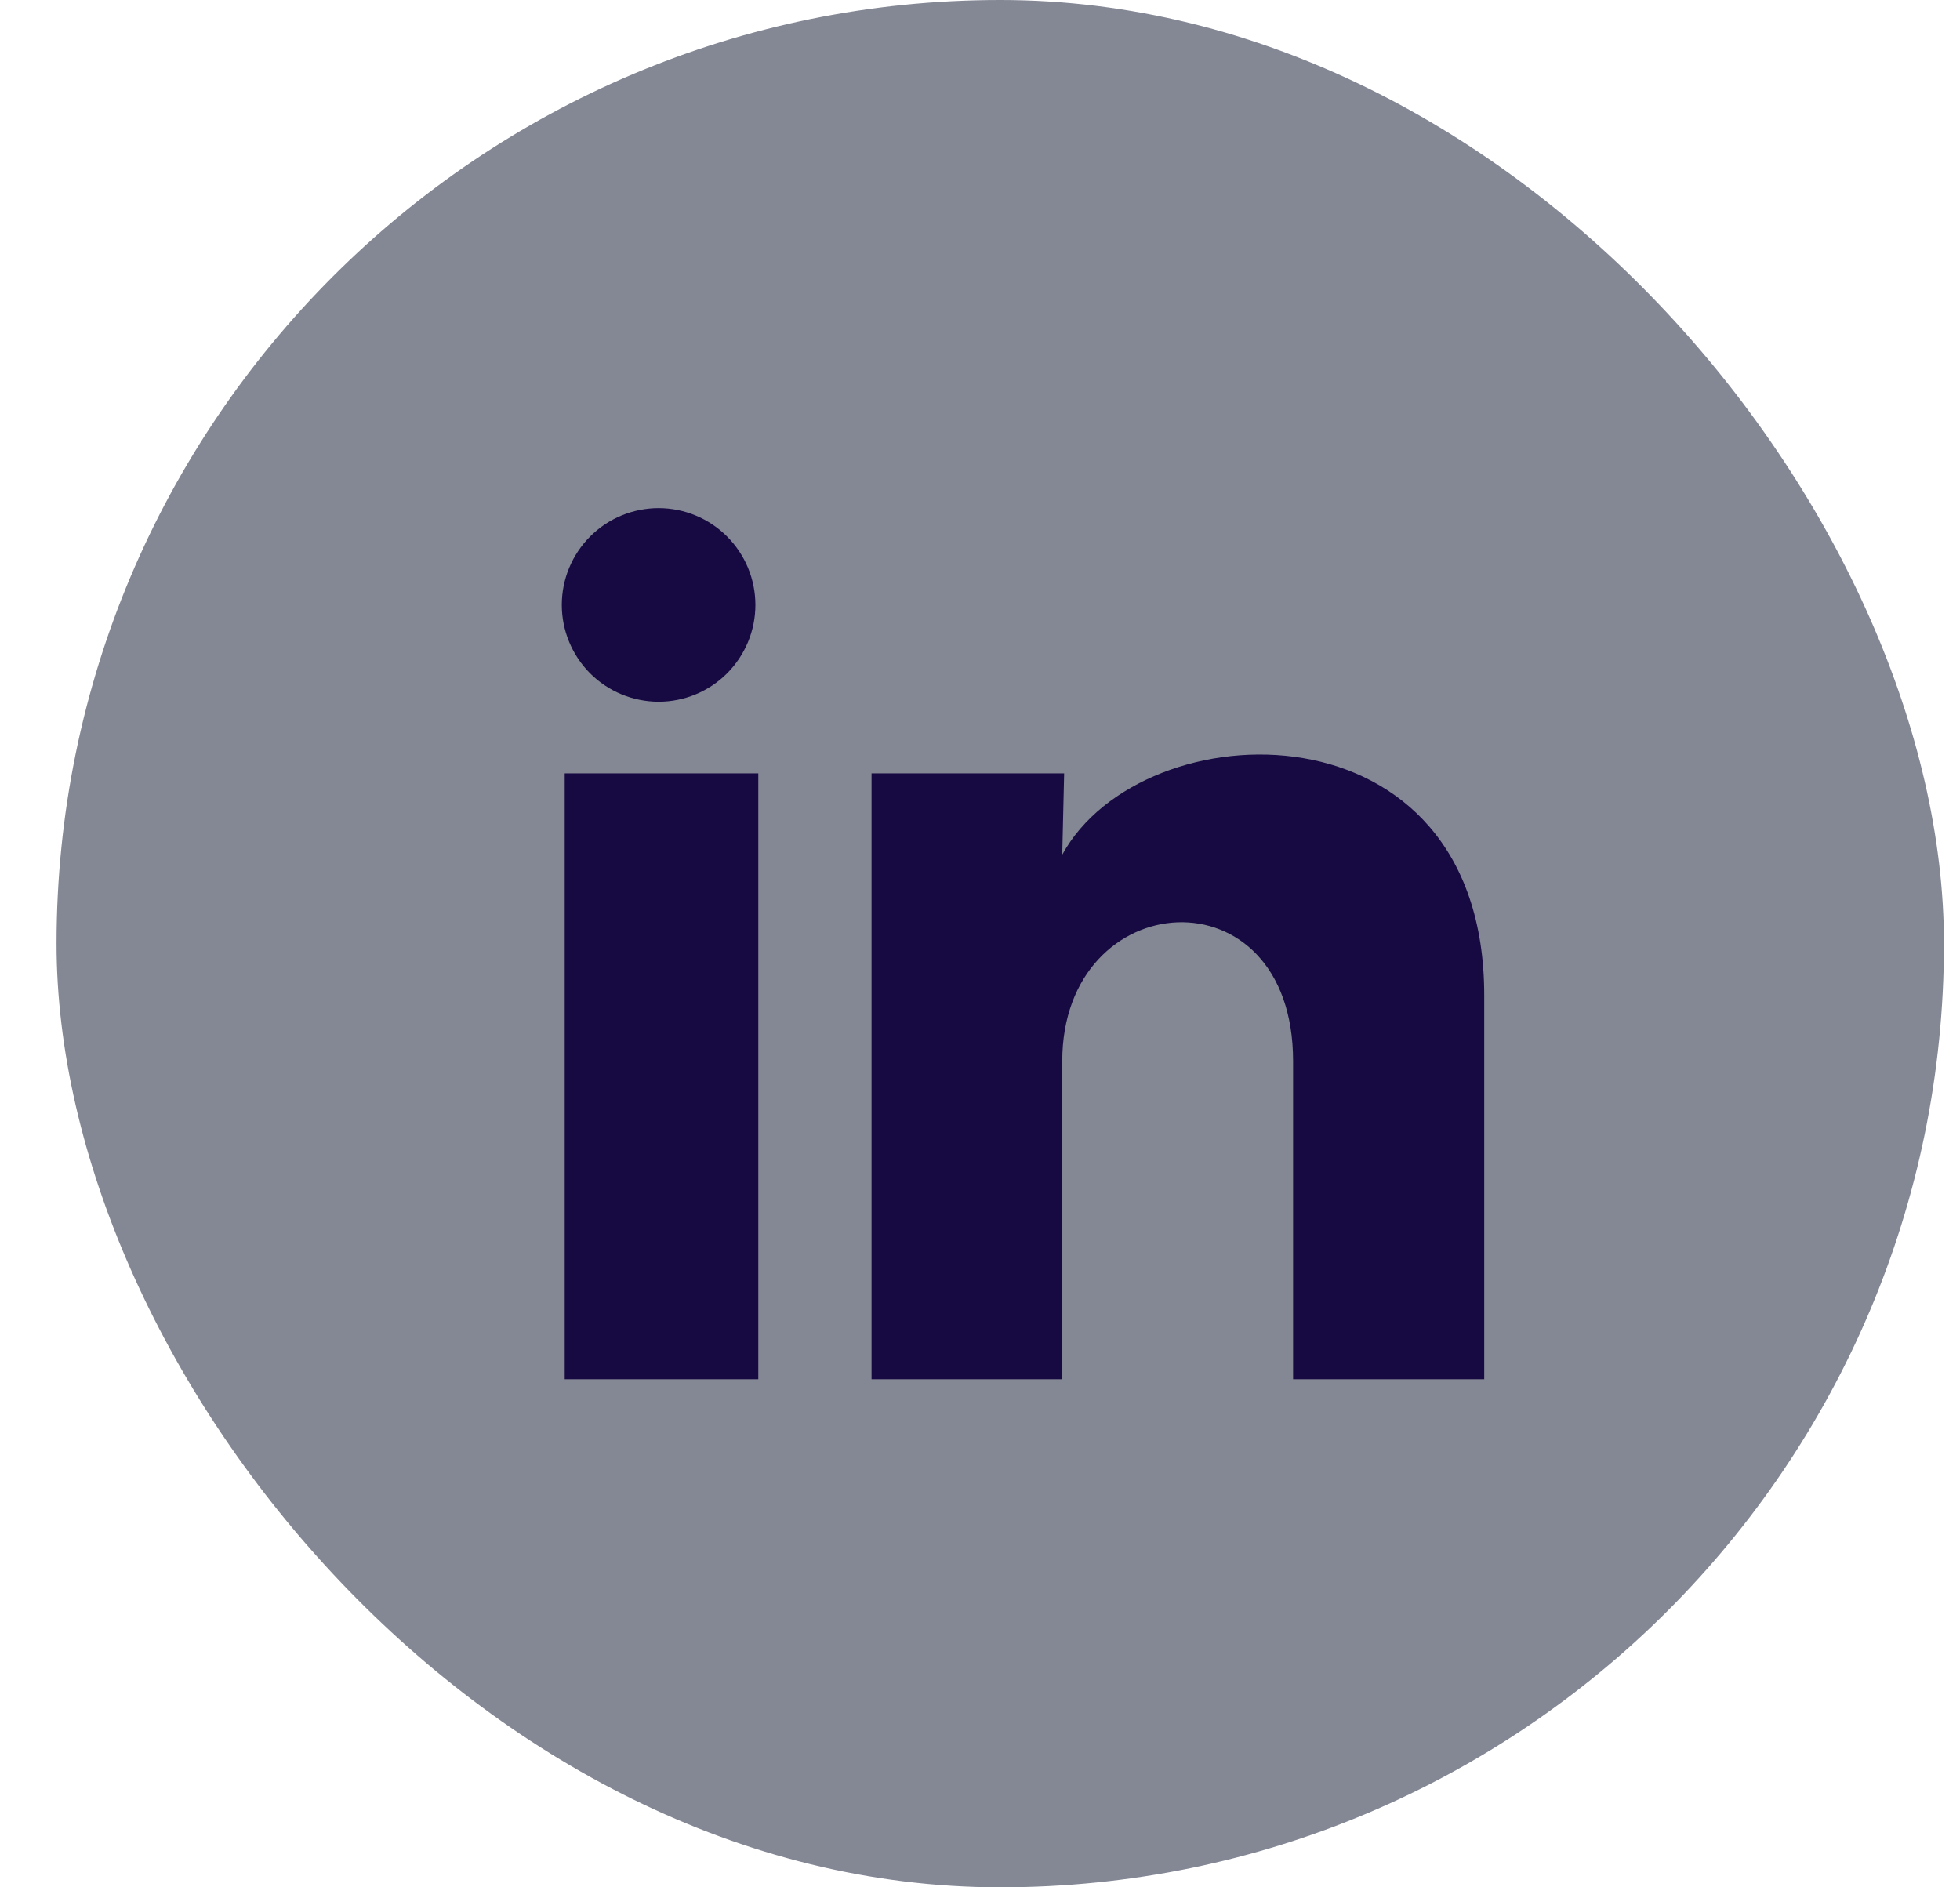
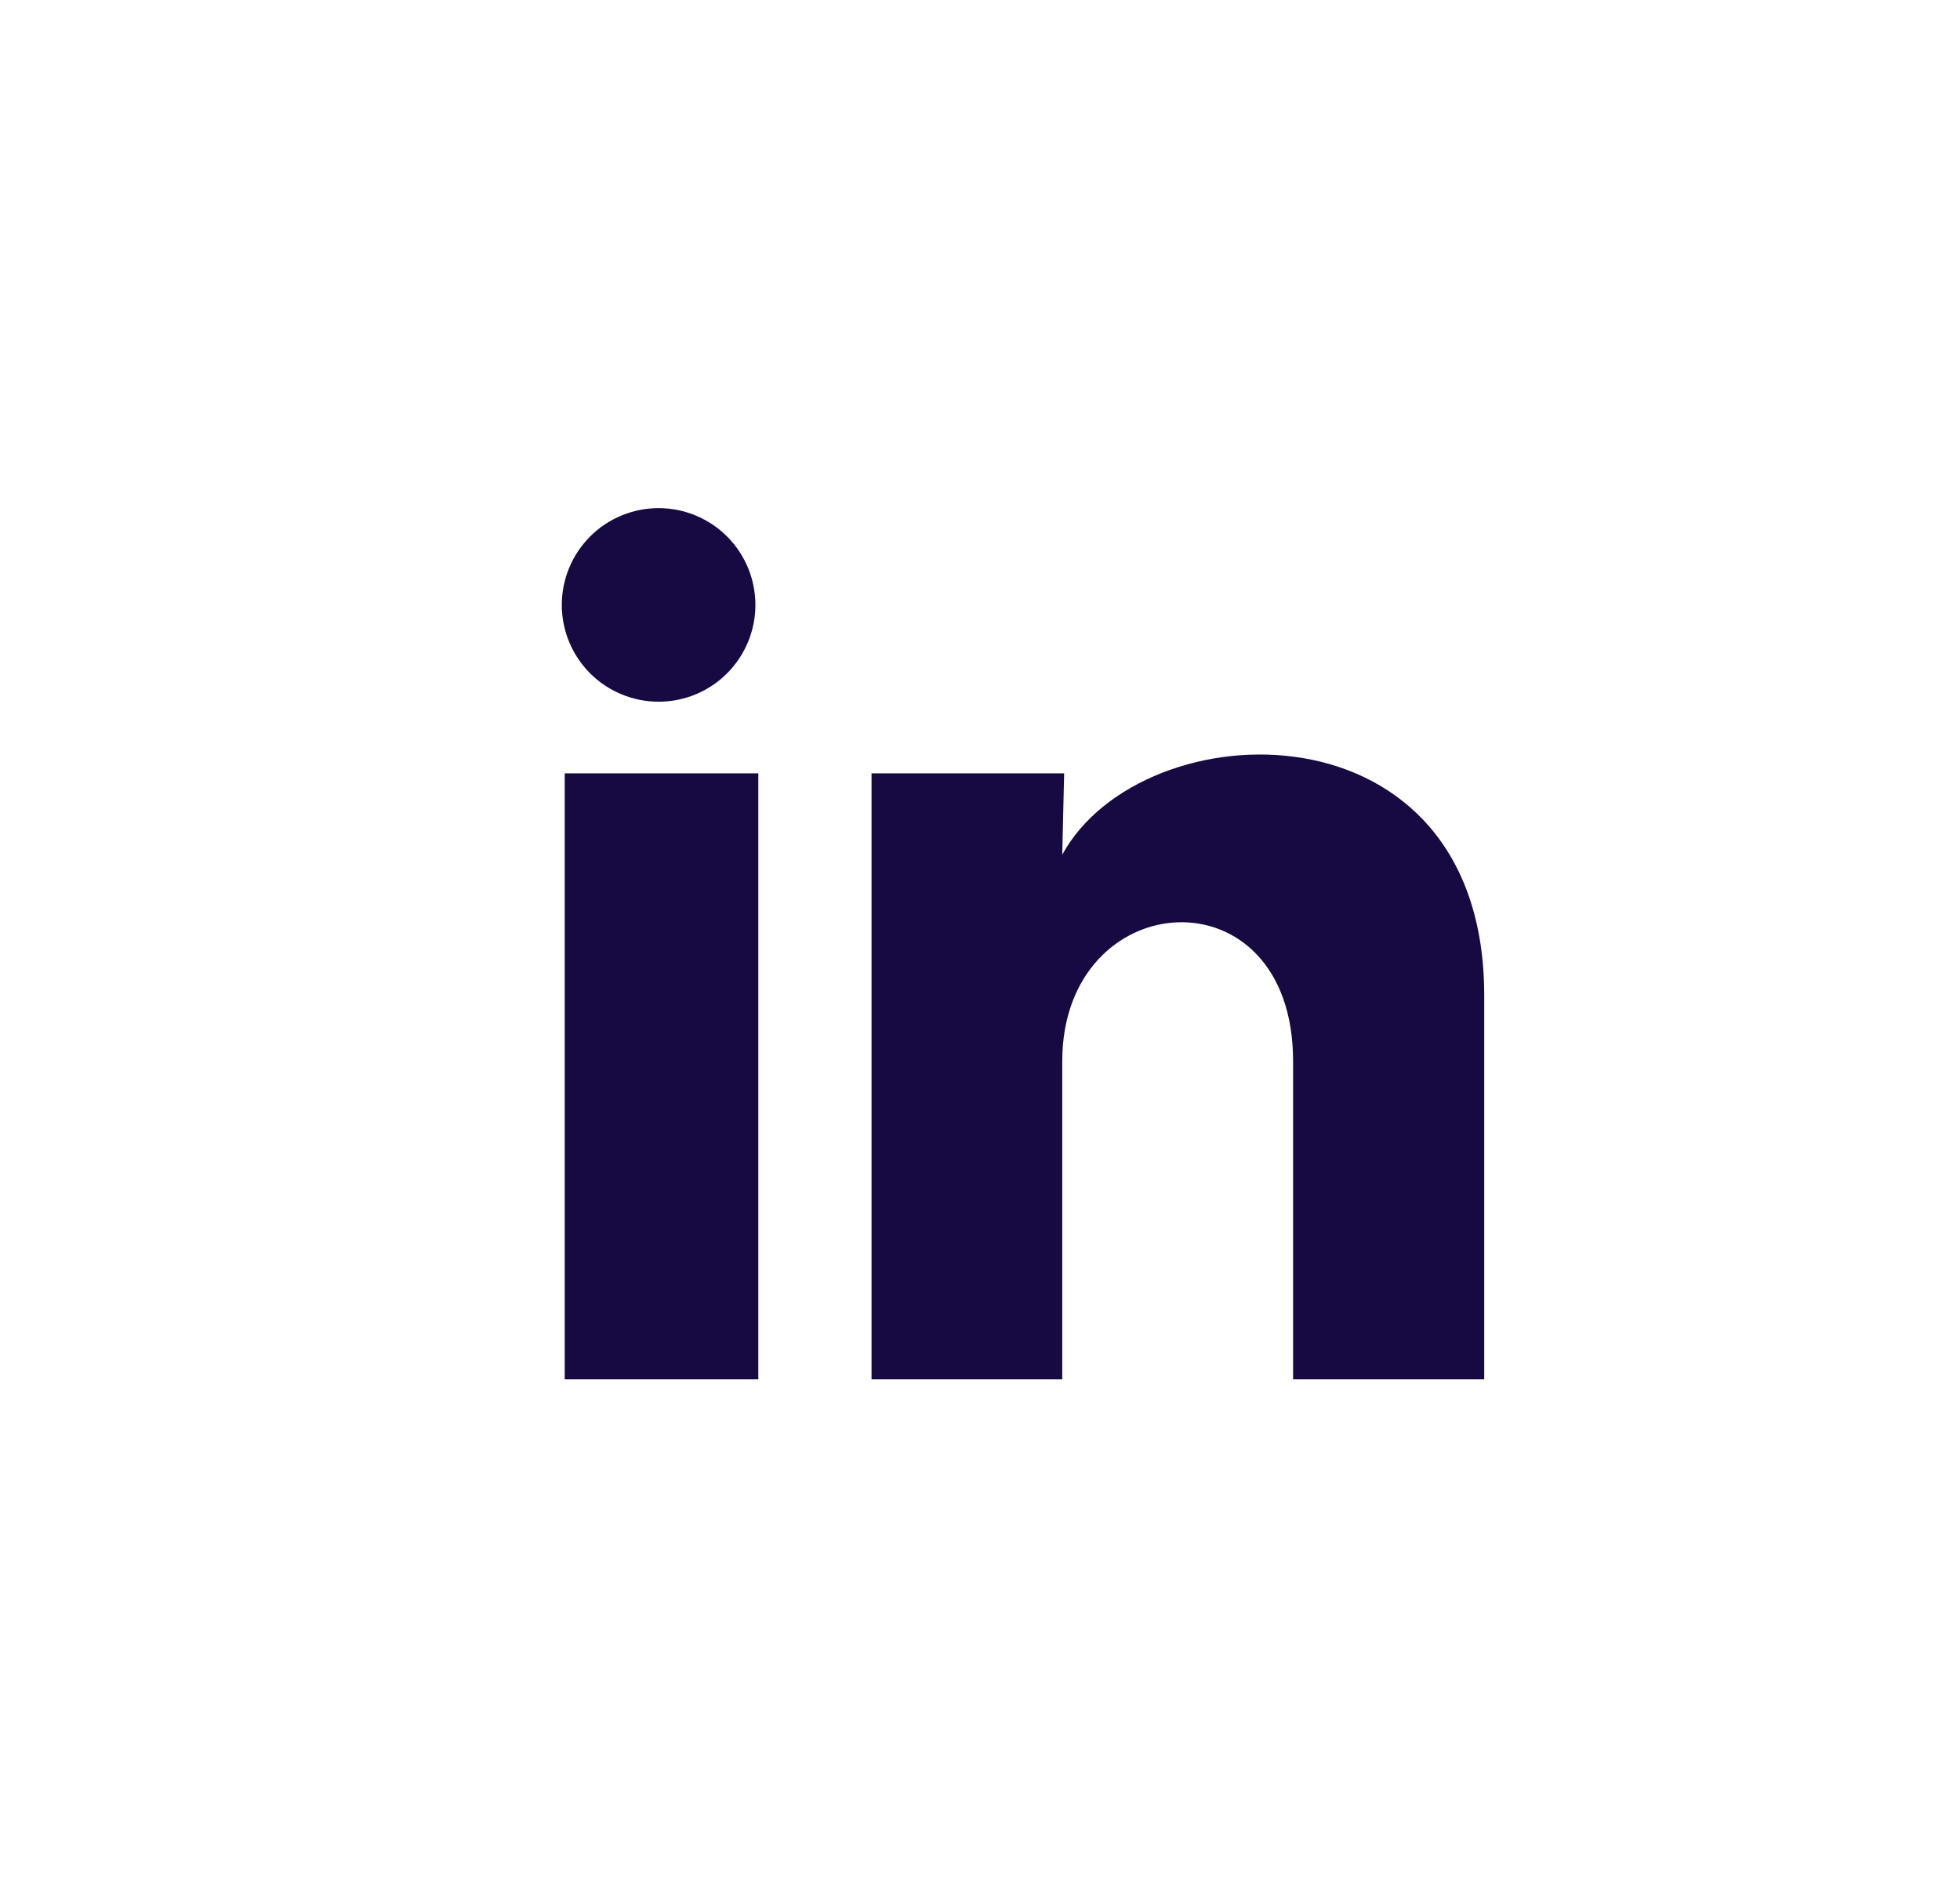
<svg xmlns="http://www.w3.org/2000/svg" width="27" height="26" viewBox="0 0 27 26" fill="none">
-   <rect x="0.779" width="26" height="26" rx="13" fill="#848895" />
  <path d="M10.406 8.334C10.406 8.688 10.265 9.027 10.015 9.277C9.765 9.527 9.426 9.667 9.072 9.667C8.718 9.666 8.379 9.526 8.129 9.276C7.879 9.025 7.739 8.686 7.739 8.333C7.739 7.979 7.88 7.64 8.13 7.39C8.38 7.14 8.72 7 9.073 7C9.427 7 9.766 7.141 10.016 7.391C10.266 7.641 10.406 7.98 10.406 8.334ZM10.446 10.654H7.779V19.001H10.446V10.654ZM14.659 10.654H12.006V19.001H14.633V14.621C14.633 12.181 17.813 11.954 17.813 14.621V19.001H20.446V13.714C20.446 9.601 15.739 9.754 14.633 11.774L14.659 10.654Z" fill="#170A42" />
</svg>